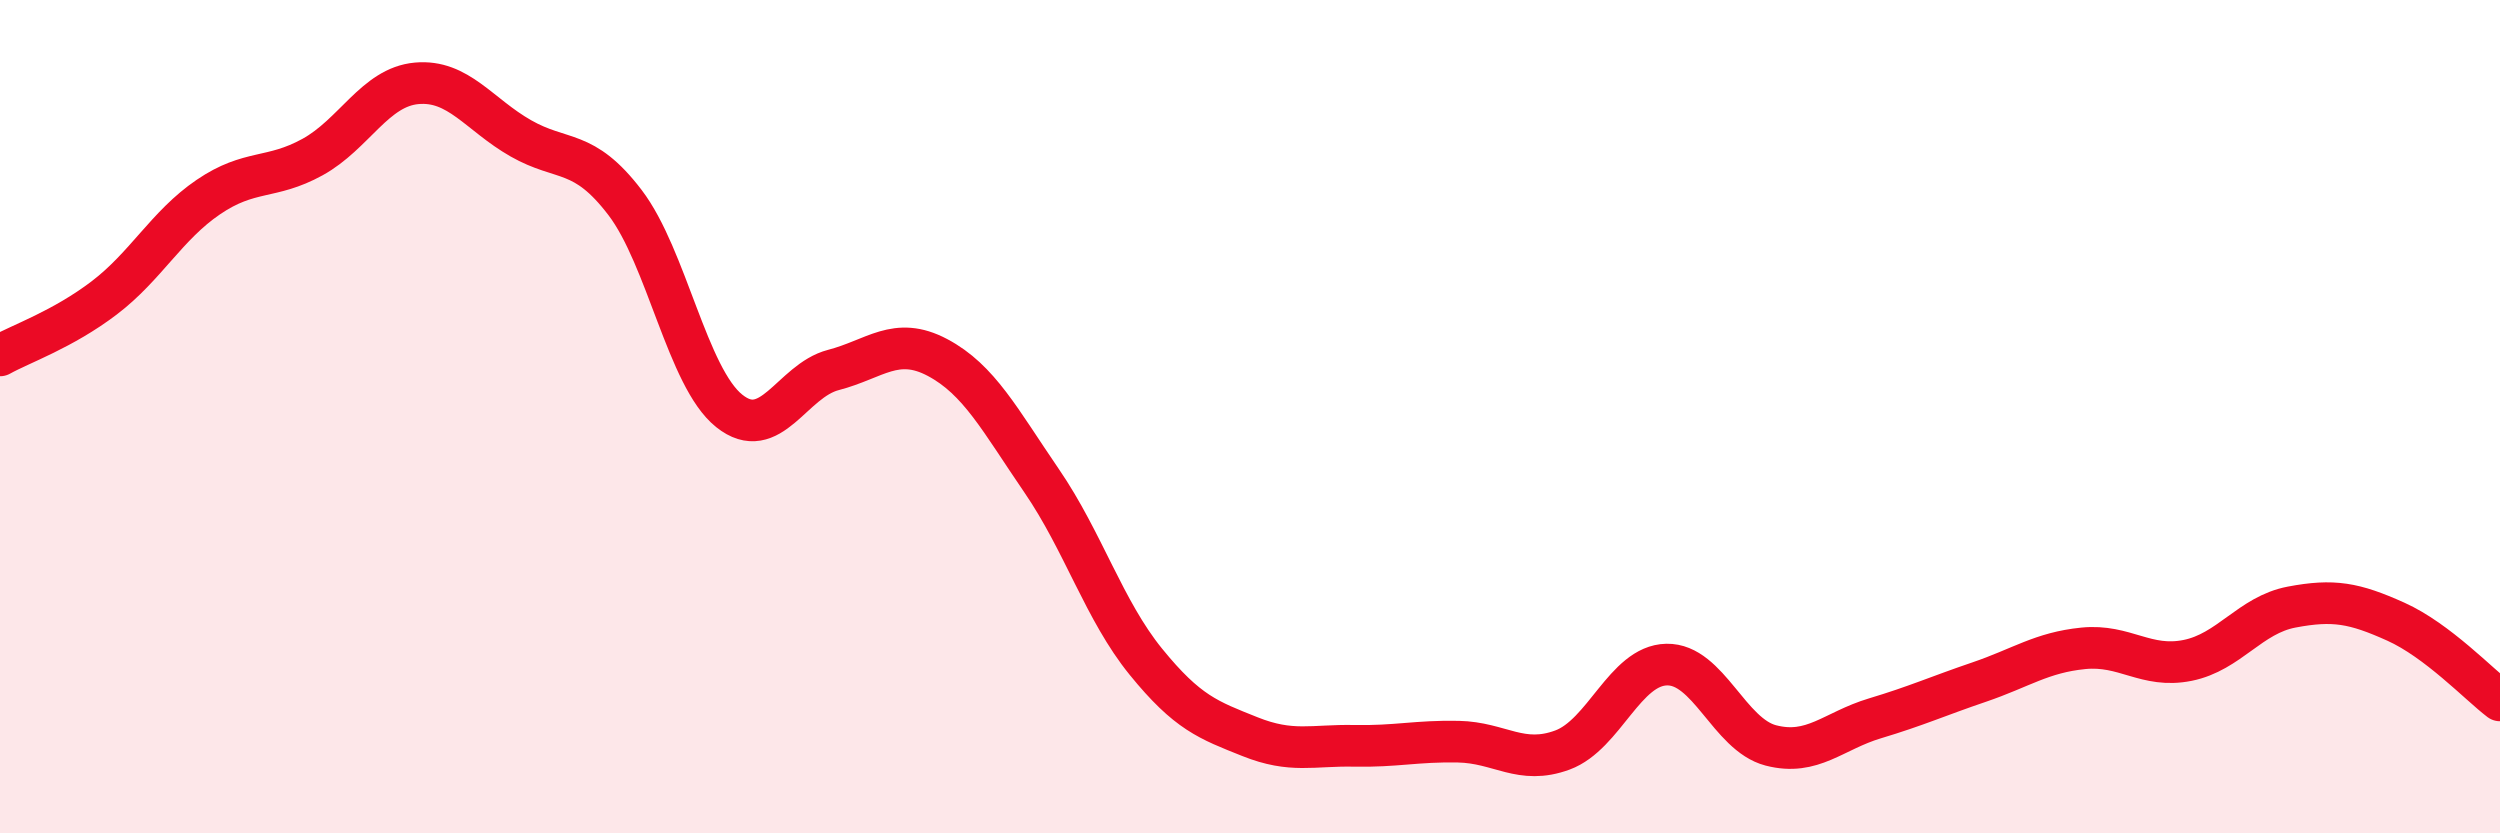
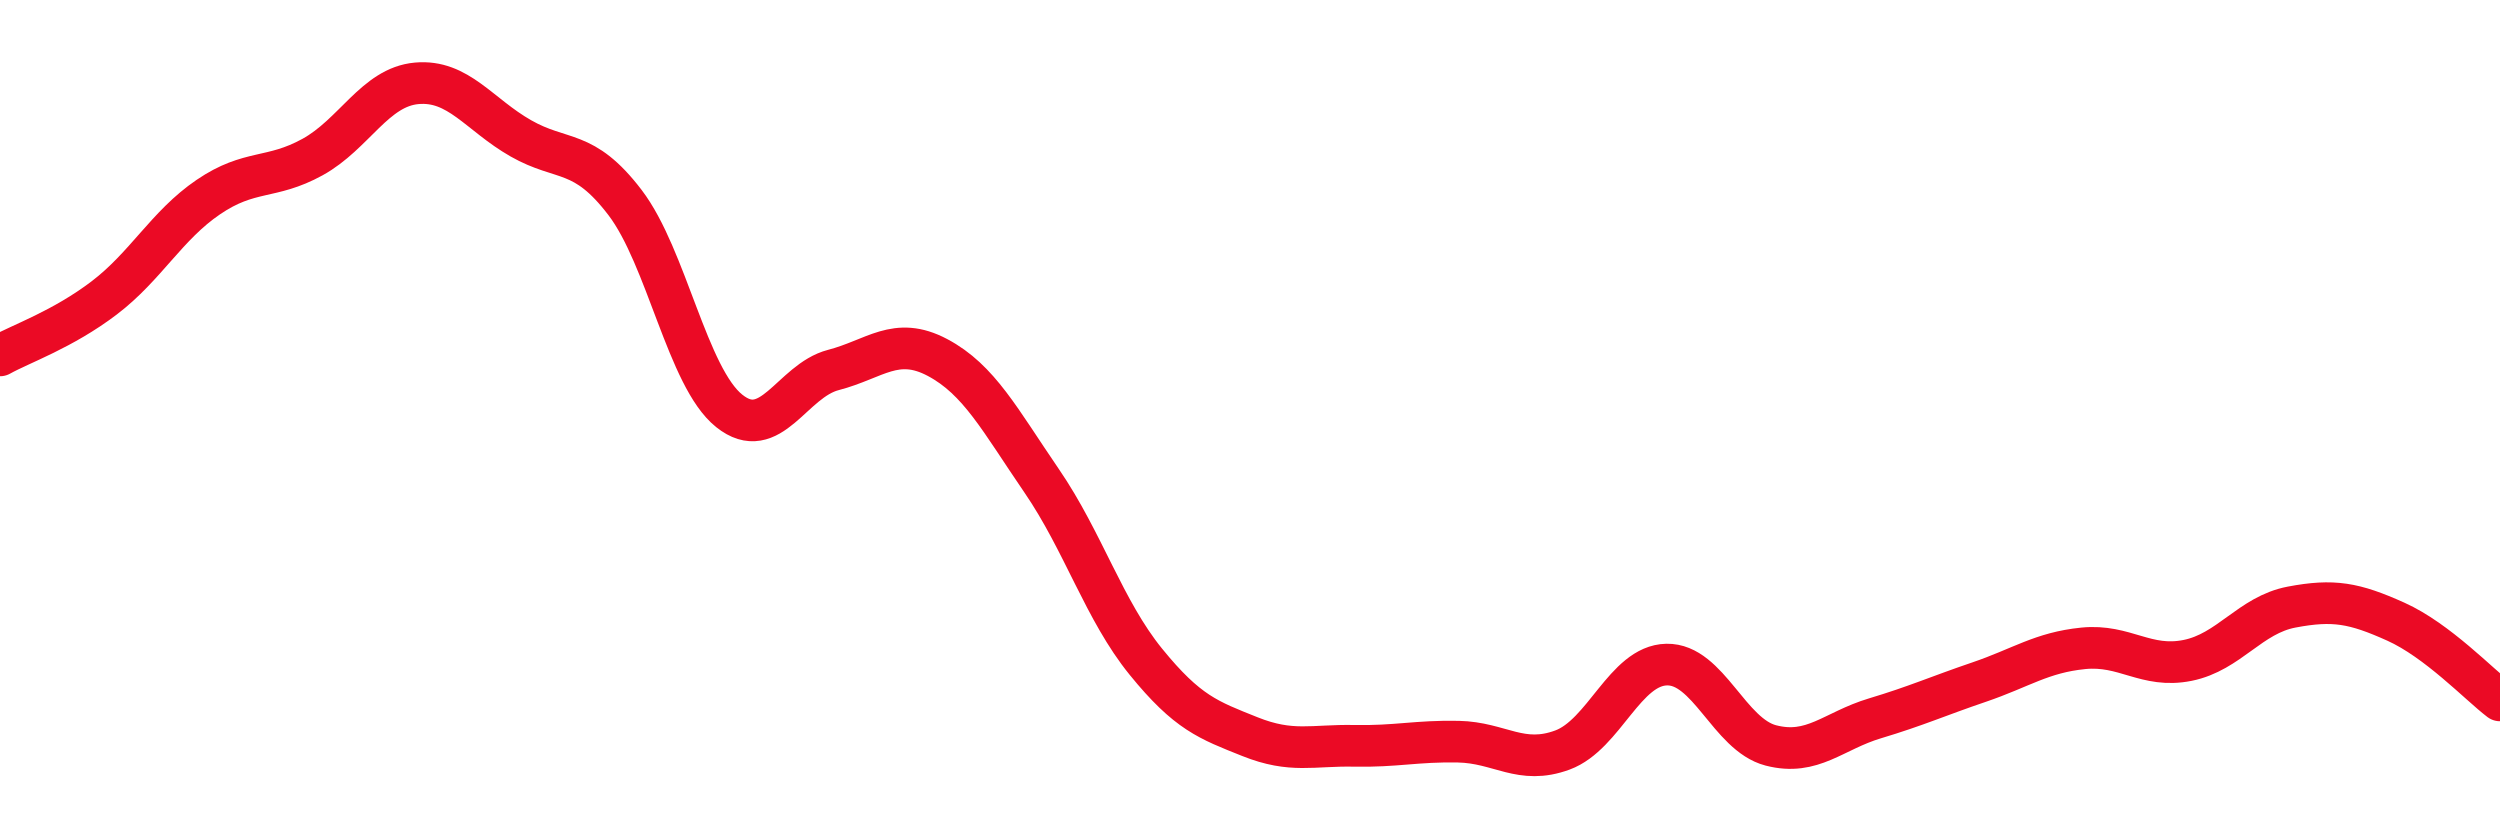
<svg xmlns="http://www.w3.org/2000/svg" width="60" height="20" viewBox="0 0 60 20">
-   <path d="M 0,8.53 C 0.5,8.25 1.5,7.91 2.5,7.15 C 3.5,6.39 4,5.41 5,4.73 C 6,4.05 6.5,4.32 7.5,3.77 C 8.5,3.22 9,2.09 10,2 C 11,1.91 11.5,2.75 12.5,3.32 C 13.5,3.89 14,3.55 15,4.86 C 16,6.17 16.5,9.06 17.5,9.86 C 18.5,10.66 19,9.14 20,8.88 C 21,8.62 21.5,8.05 22.5,8.58 C 23.5,9.11 24,10.08 25,11.54 C 26,13 26.5,14.65 27.5,15.88 C 28.5,17.11 29,17.28 30,17.68 C 31,18.08 31.5,17.88 32.5,17.9 C 33.5,17.92 34,17.78 35,17.8 C 36,17.82 36.5,18.37 37.5,18 C 38.5,17.63 39,15.97 40,15.95 C 41,15.93 41.5,17.63 42.5,17.89 C 43.5,18.15 44,17.54 45,17.24 C 46,16.94 46.5,16.71 47.5,16.37 C 48.5,16.03 49,15.66 50,15.56 C 51,15.46 51.5,16.05 52.5,15.85 C 53.5,15.65 54,14.76 55,14.57 C 56,14.38 56.5,14.47 57.5,14.92 C 58.5,15.37 59.5,16.43 60,16.81L60 20L0 20Z" fill="#EB0A25" opacity="0.1" stroke-linecap="round" stroke-linejoin="round" />
  <path d="M 0,8.53 C 0.5,8.25 1.5,7.91 2.5,7.15 C 3.5,6.39 4,5.41 5,4.73 C 6,4.05 6.5,4.32 7.5,3.77 C 8.5,3.22 9,2.09 10,2 C 11,1.91 11.5,2.75 12.5,3.32 C 13.5,3.89 14,3.55 15,4.86 C 16,6.17 16.5,9.06 17.5,9.86 C 18.5,10.66 19,9.14 20,8.88 C 21,8.62 21.5,8.05 22.5,8.58 C 23.5,9.11 24,10.08 25,11.54 C 26,13 26.5,14.65 27.5,15.88 C 28.5,17.11 29,17.28 30,17.68 C 31,18.08 31.5,17.88 32.5,17.9 C 33.5,17.92 34,17.78 35,17.8 C 36,17.82 36.5,18.37 37.5,18 C 38.5,17.63 39,15.97 40,15.95 C 41,15.93 41.5,17.63 42.5,17.89 C 43.5,18.15 44,17.54 45,17.24 C 46,16.94 46.5,16.71 47.5,16.37 C 48.5,16.03 49,15.66 50,15.56 C 51,15.46 51.5,16.05 52.5,15.85 C 53.5,15.65 54,14.76 55,14.57 C 56,14.38 56.5,14.47 57.5,14.92 C 58.5,15.37 59.5,16.43 60,16.81" stroke="#EB0A25" stroke-width="1" fill="none" stroke-linecap="round" stroke-linejoin="round" />
</svg>